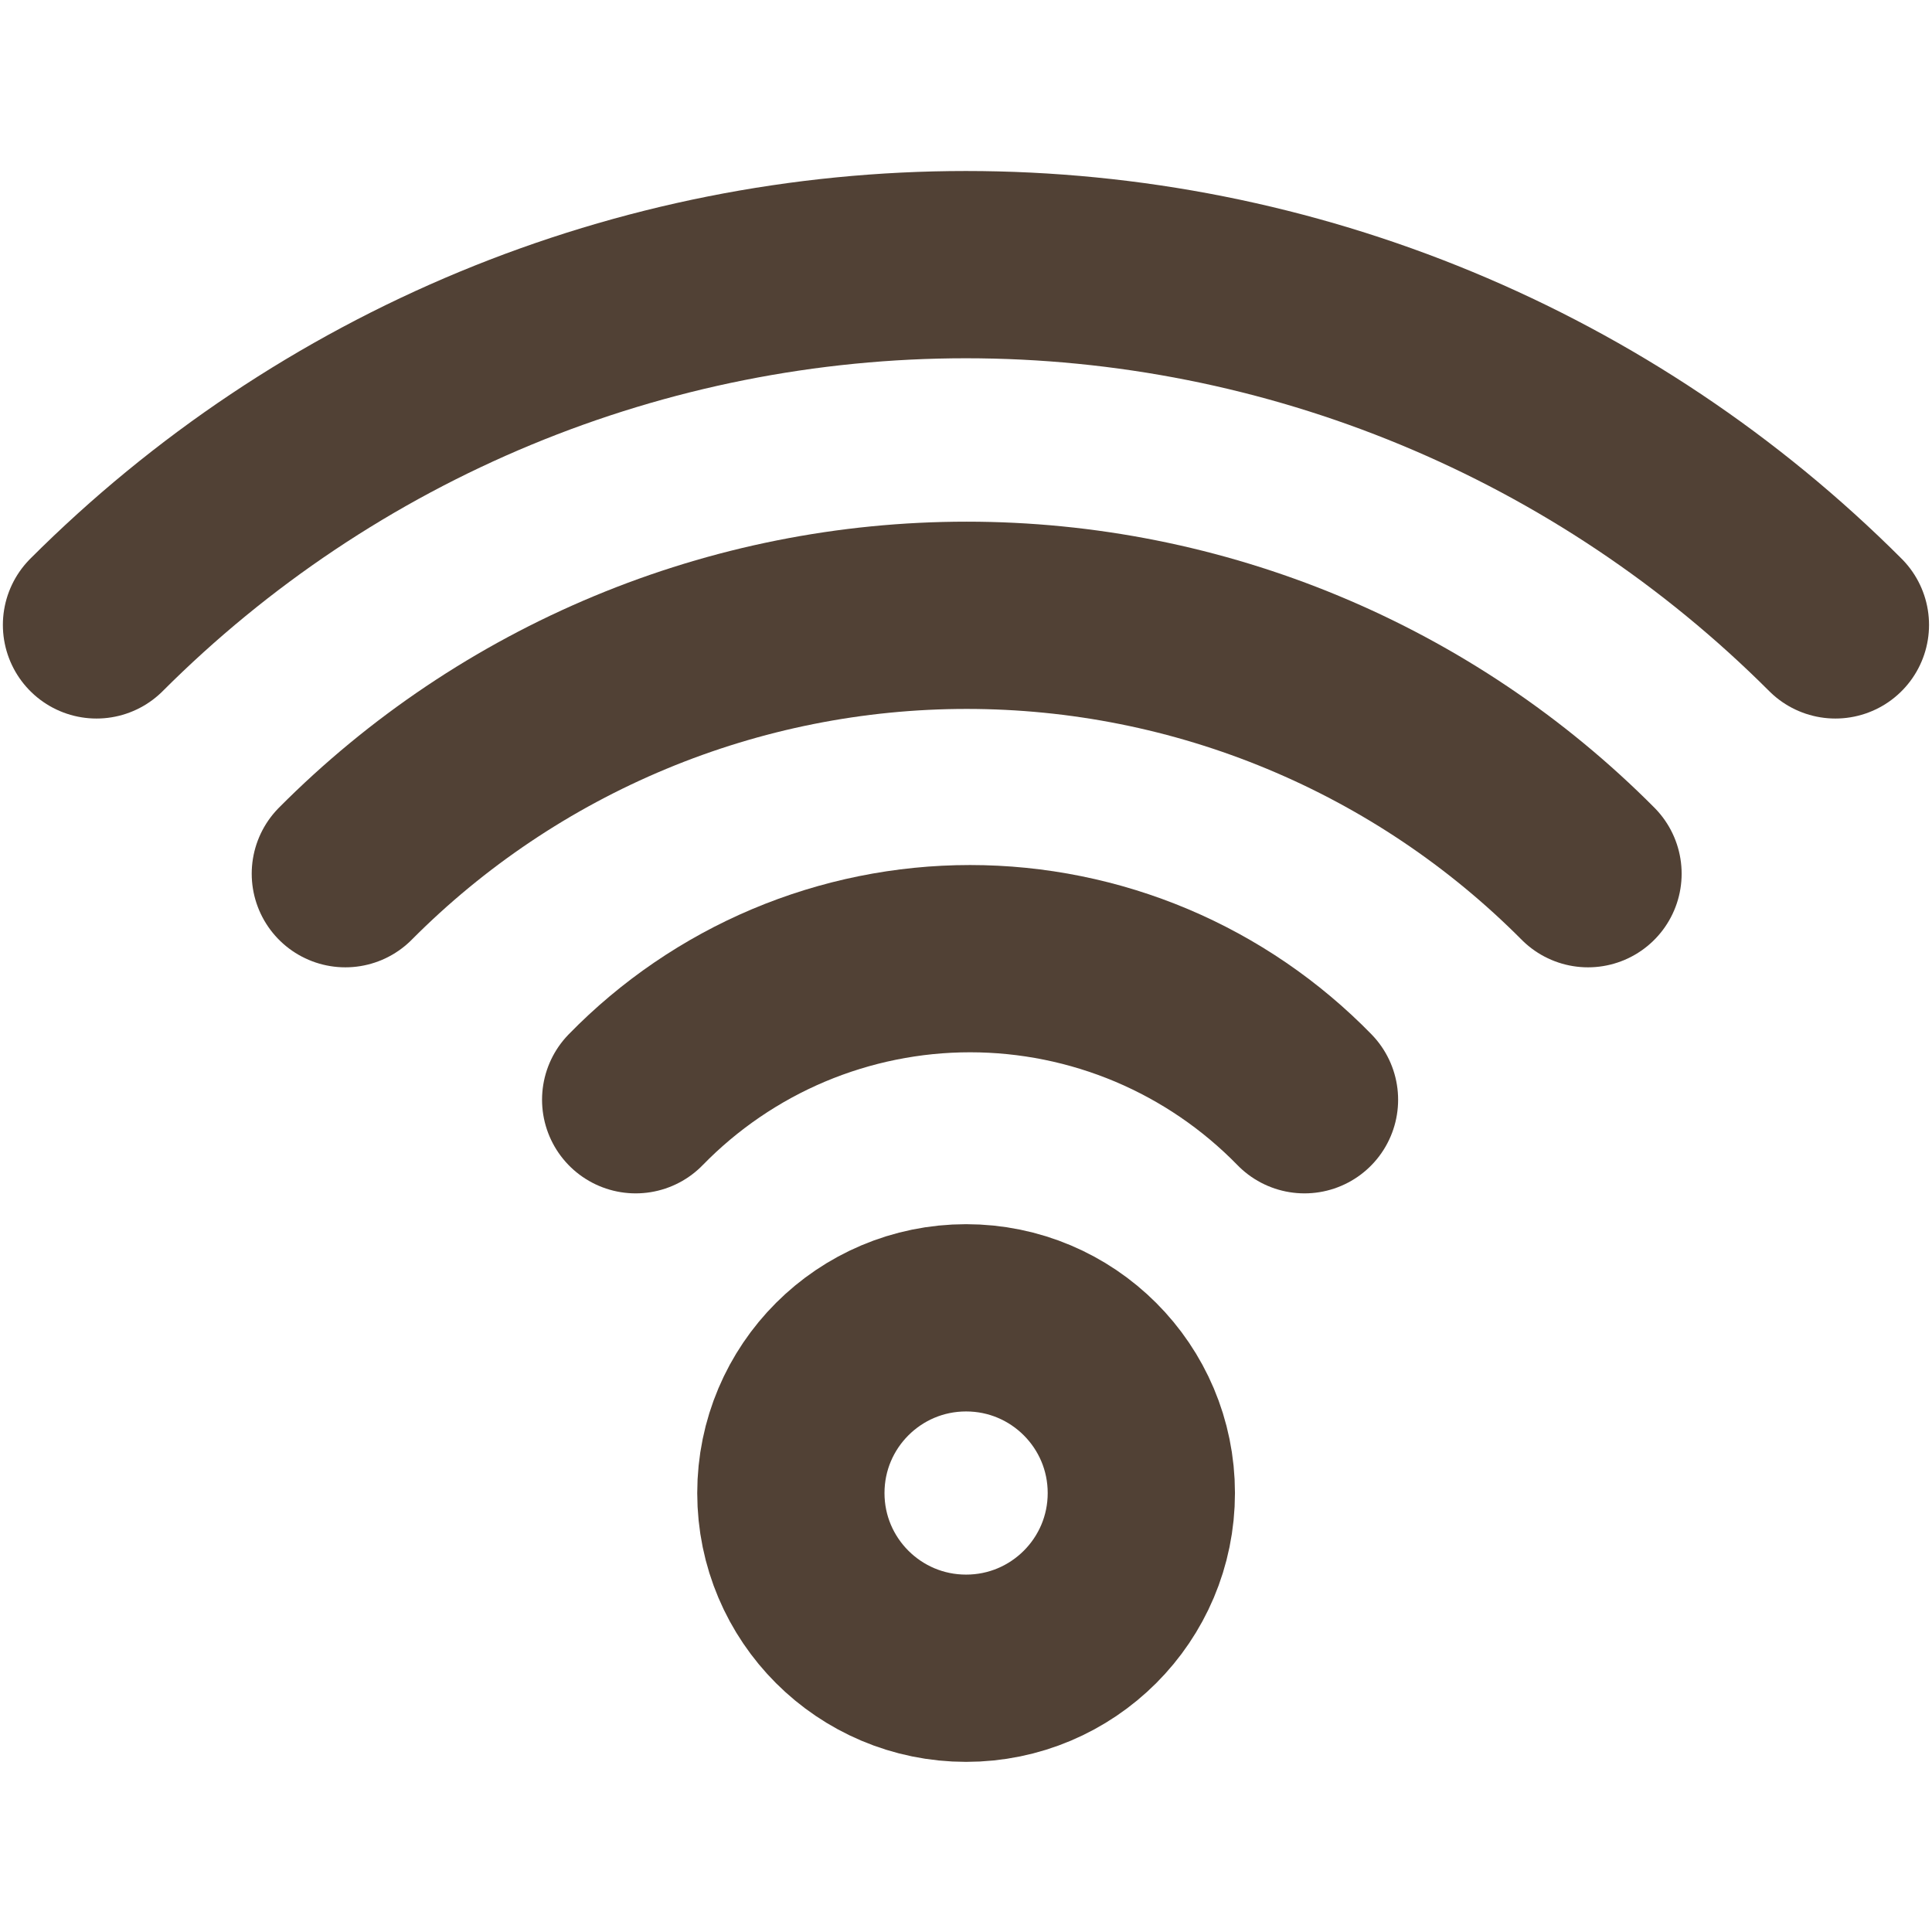
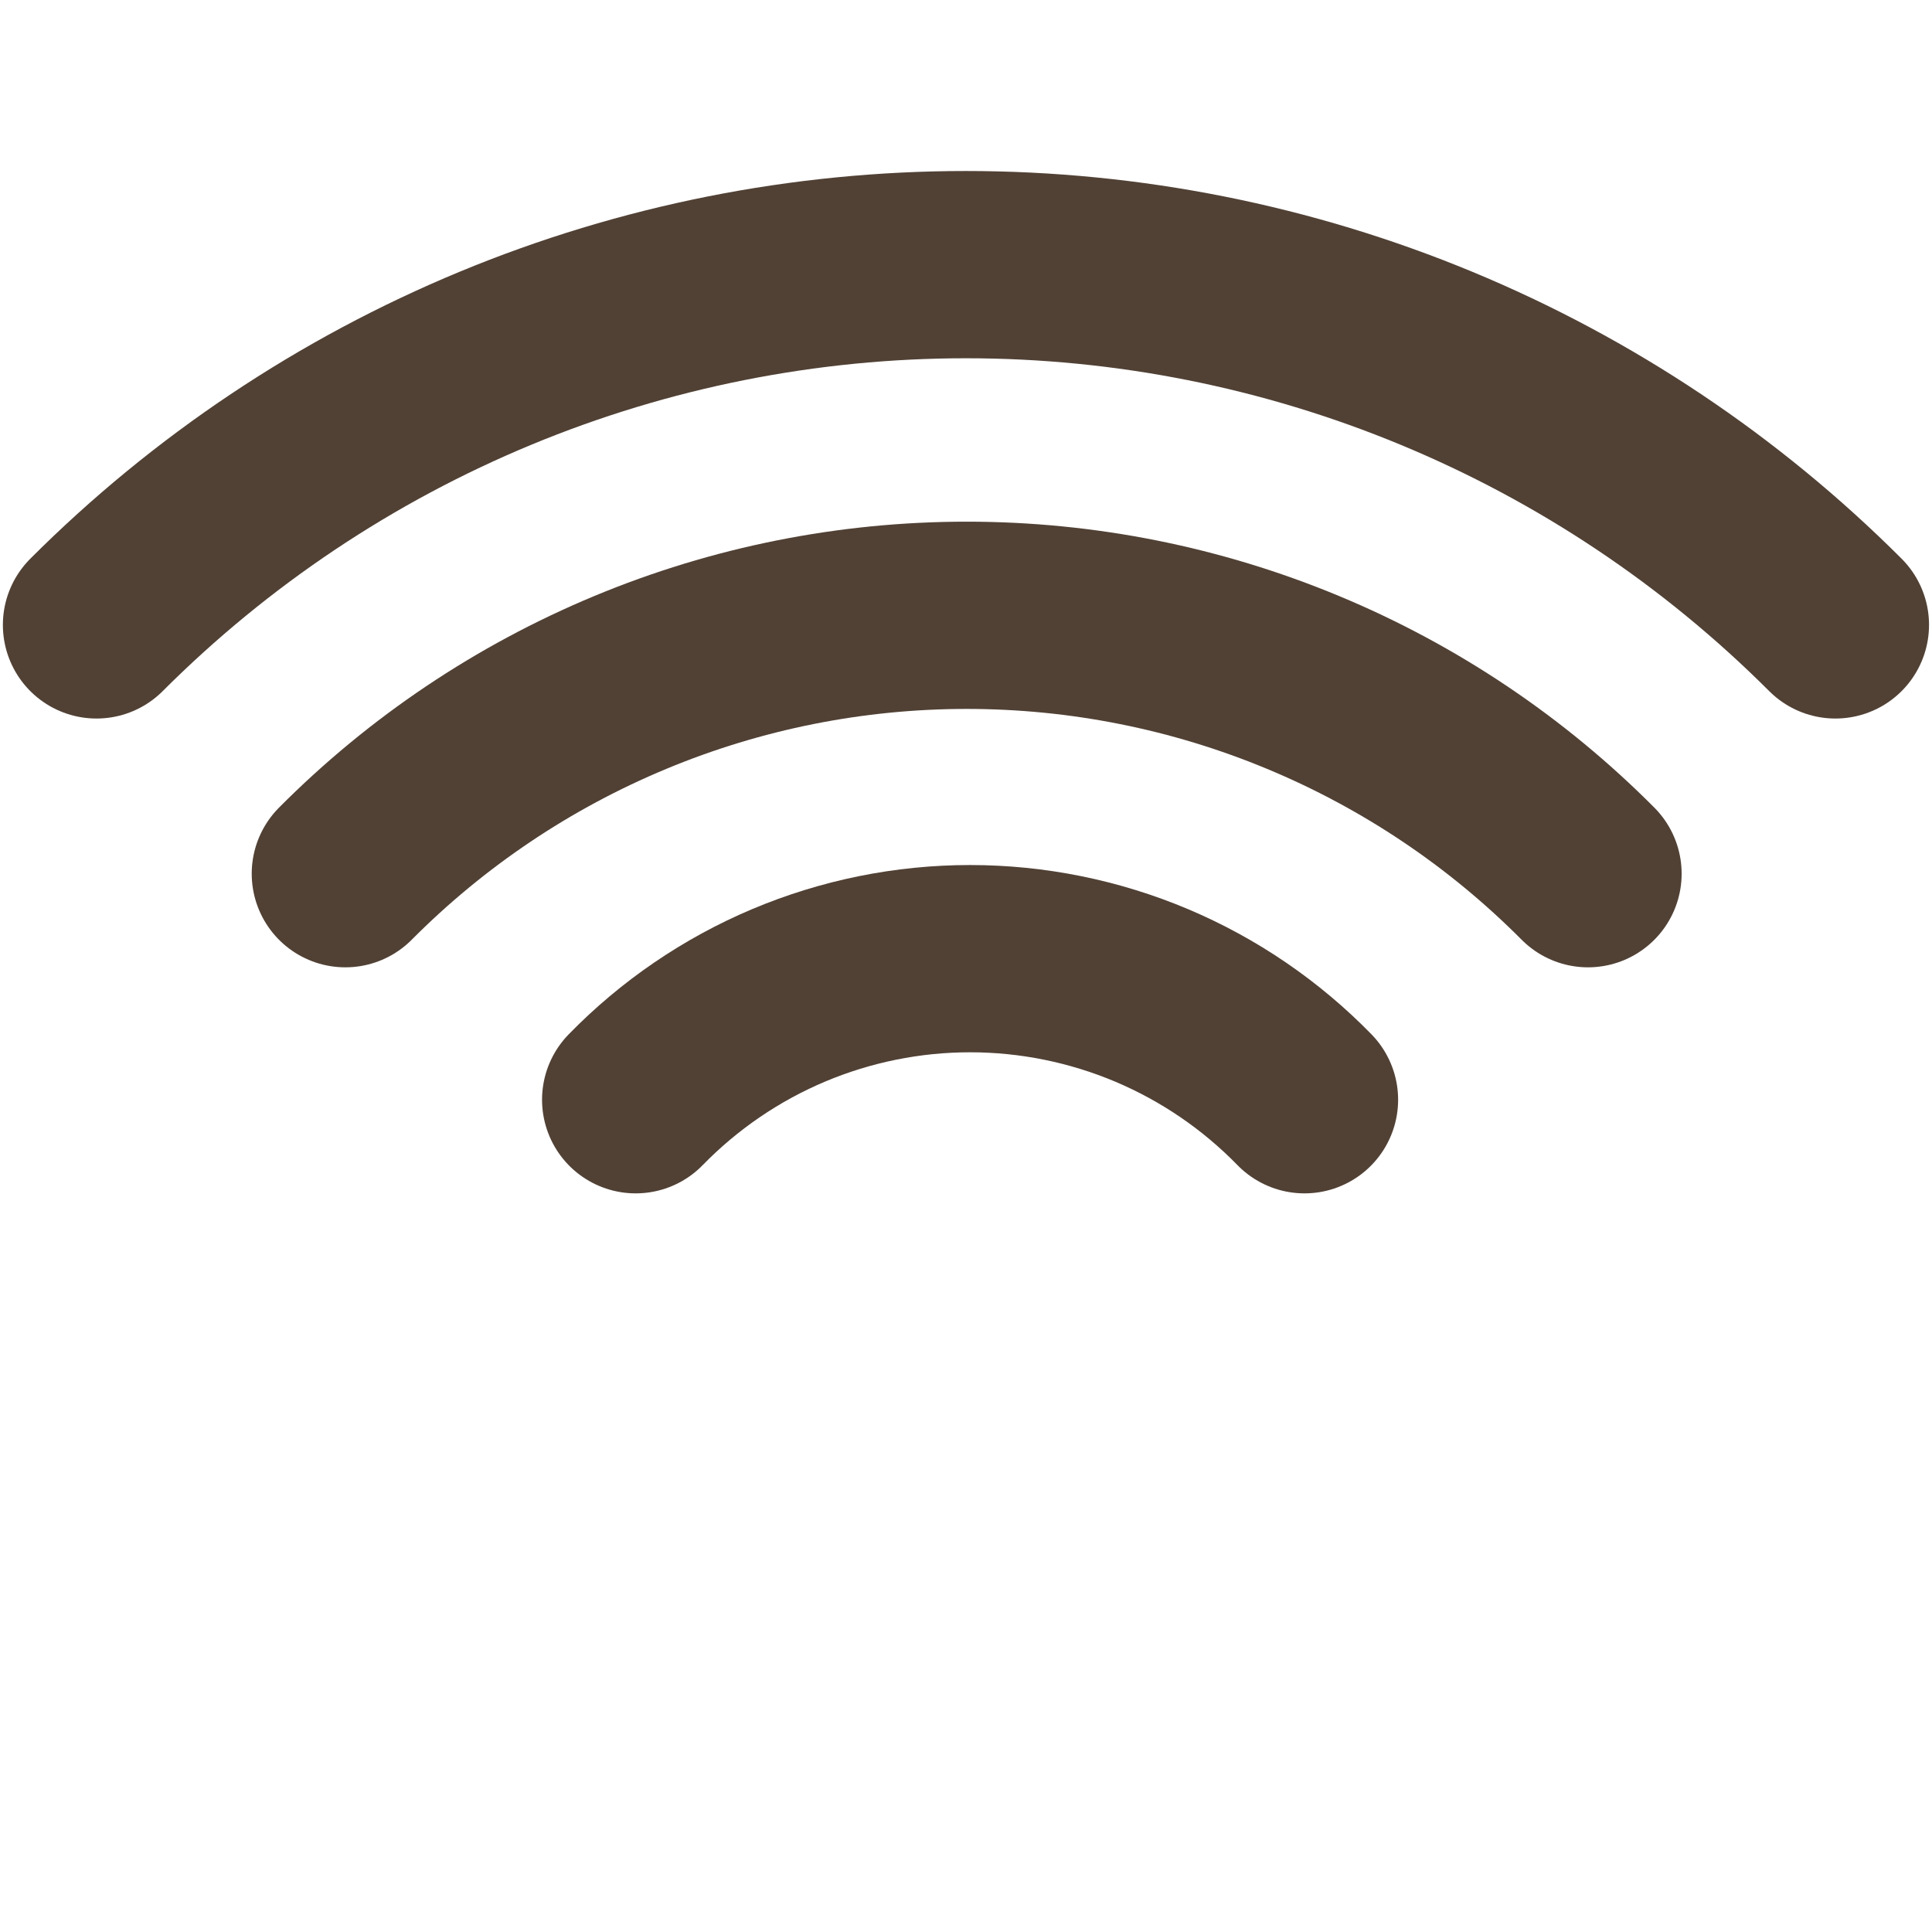
<svg xmlns="http://www.w3.org/2000/svg" width="40" height="40" viewBox="0 0 40 40" fill="none">
-   <path d="M20.002 34.539C22.006 34.539 23.63 32.915 23.63 30.912C23.63 28.908 22.006 27.284 20.002 27.284C17.998 27.284 16.374 28.908 16.374 30.912C16.374 32.915 17.998 34.539 20.002 34.539Z" stroke="#514135" stroke-width="3.877" stroke-linecap="round" stroke-linejoin="round" />
  <path d="M13.161 22.769C14.062 21.845 15.138 21.11 16.327 20.608C17.516 20.107 18.794 19.848 20.084 19.848C21.375 19.848 22.653 20.107 23.842 20.608C25.031 21.11 26.107 21.845 27.008 22.769" stroke="#514135" stroke-width="3.877" stroke-linecap="round" stroke-linejoin="round" />
  <path d="M7.15 18.089C8.836 16.393 10.841 15.048 13.048 14.13C15.256 13.211 17.623 12.739 20.014 12.739C22.405 12.739 24.772 13.211 26.98 14.13C29.188 15.048 31.192 16.393 32.878 18.089" stroke="#514135" stroke-width="3.877" stroke-linecap="round" stroke-linejoin="round" />
  <path d="M1.998 12.938C4.362 10.574 7.168 8.698 10.256 7.418C13.345 6.138 16.656 5.479 19.999 5.479C23.342 5.479 26.653 6.138 29.741 7.418C32.83 8.698 35.636 10.574 38 12.938" stroke="#514135" stroke-width="3.877" stroke-linecap="round" stroke-linejoin="round" />
</svg>